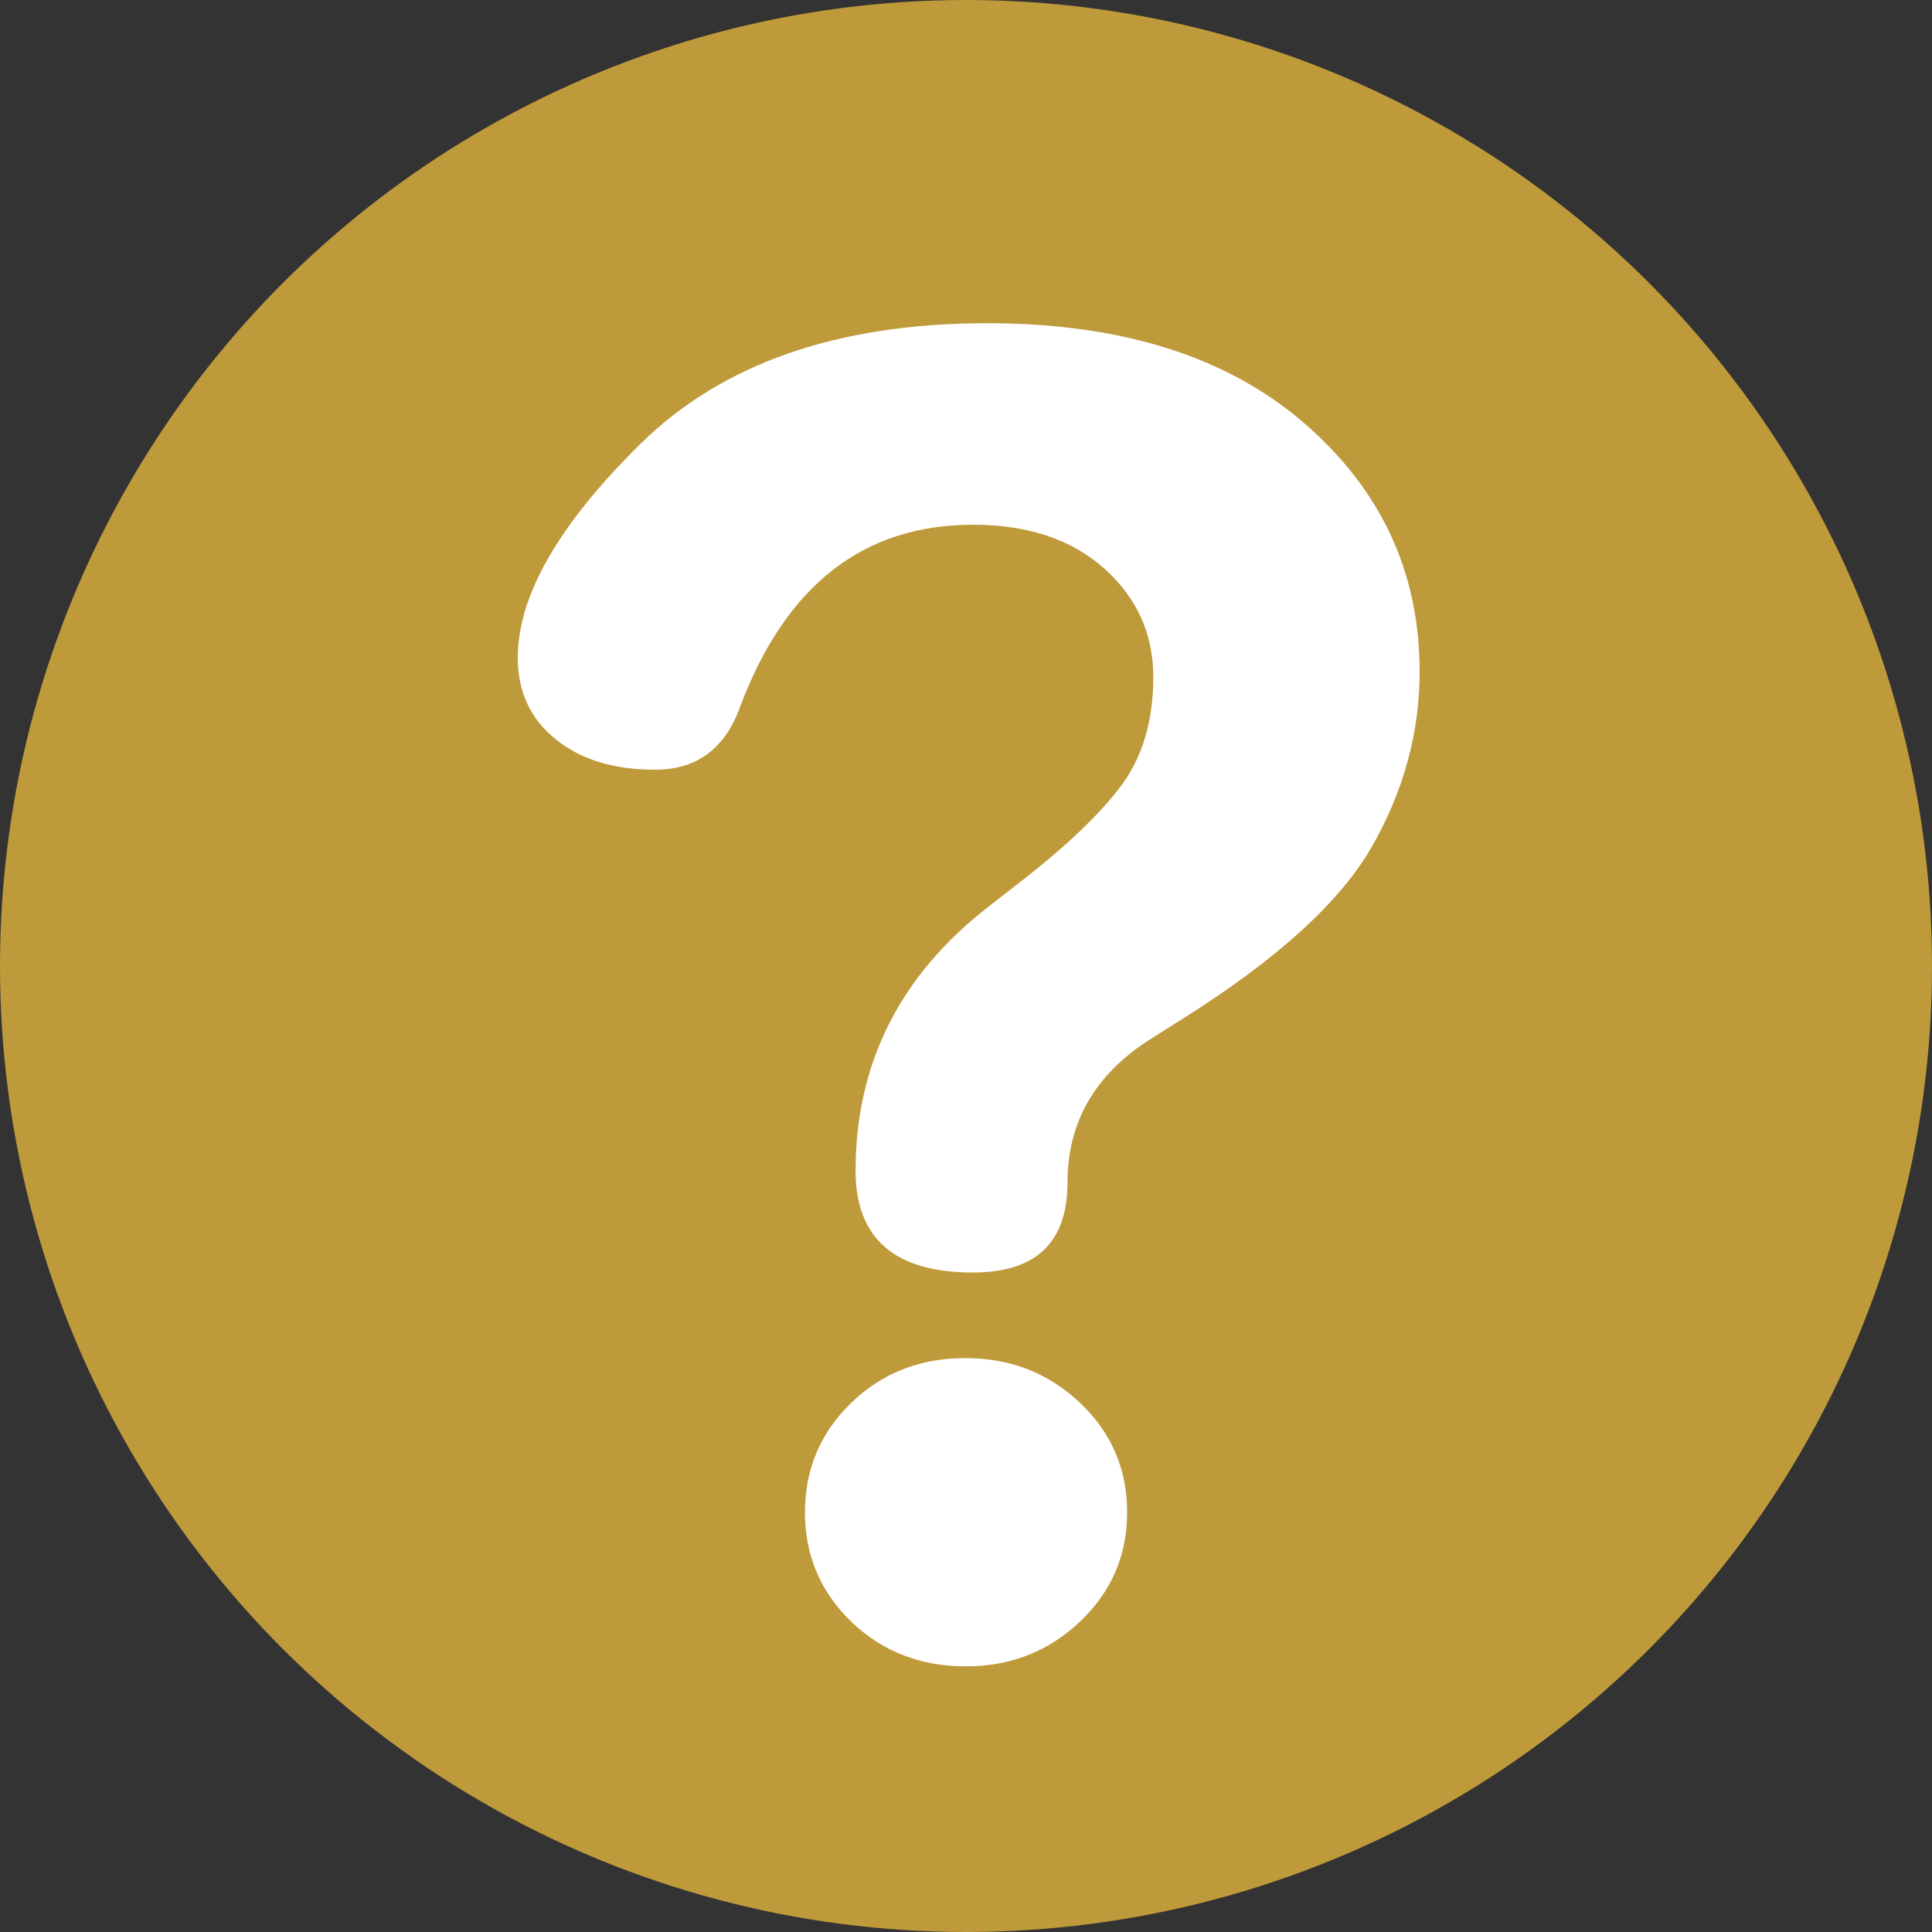
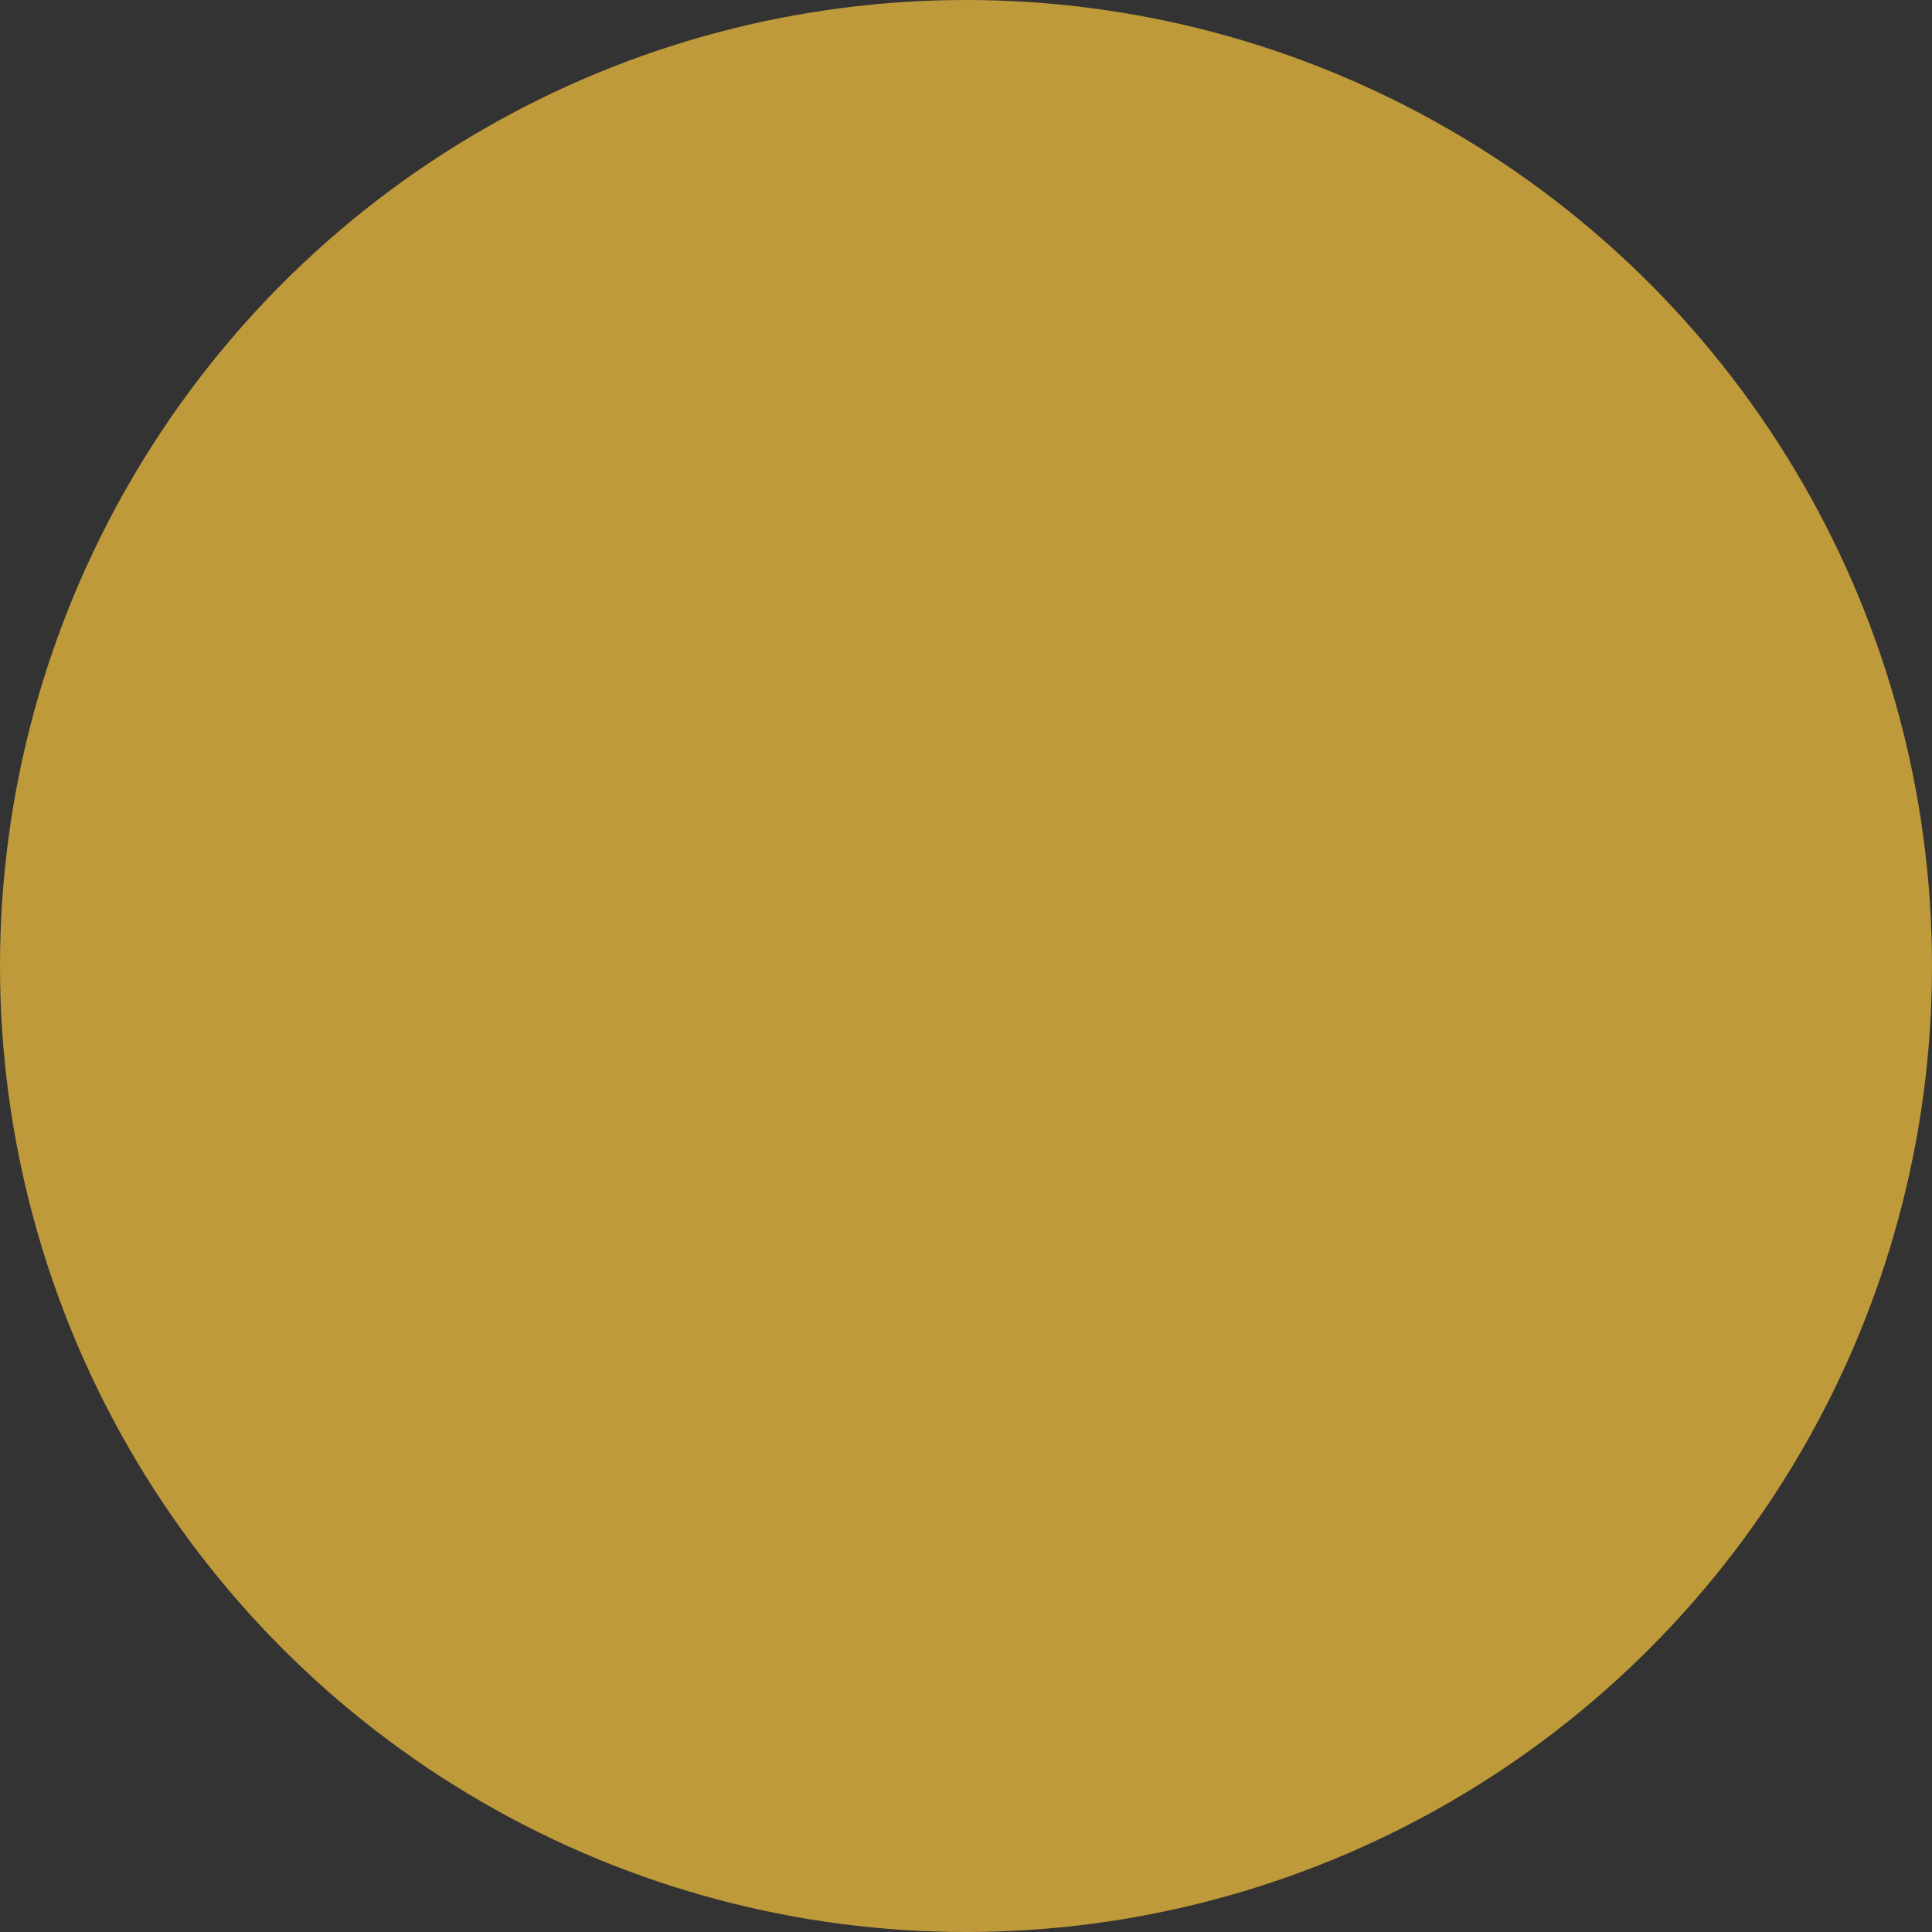
<svg xmlns="http://www.w3.org/2000/svg" version="1.1" x="0px" y="0px" width="20px" height="20px" viewBox="0 0 20 20" enable-background="new 0 0 20 20" xml:space="preserve">
  <rect x="0" y="0" width="20" height="20" fill="#333333" stroke="none" />
  <circle fill="#BF9A3A" cx="10" cy="10" r="10" />
  <g>
-     <path fill="#FFFFFF" d="M12.248,10.543l-0.344,0.217c-0.568,0.363-0.853,0.855-0.853,1.479c0,0.622-0.326,0.934-0.979,0.934   c-0.81,0-1.215-0.352-1.215-1.053c0-1.111,0.459-2.023,1.378-2.736l0.326-0.254c0.483-0.375,0.834-0.71,1.052-1.006   c0.217-0.296,0.326-0.668,0.326-1.115c0-0.447-0.17-0.822-0.508-1.124c-0.339-0.302-0.792-0.453-1.359-0.453   c-1.136,0-1.94,0.629-2.411,1.886C7.505,7.751,7.211,7.968,6.783,7.968c-0.429,0-0.773-0.105-1.033-0.317   C5.489,7.44,5.36,7.159,5.36,6.808c0-0.641,0.423-1.378,1.269-2.212c0.846-0.833,2.042-1.25,3.59-1.25   c1.389,0,2.483,0.344,3.28,1.033c0.798,0.689,1.197,1.547,1.197,2.574c0,0.628-0.164,1.23-0.49,1.804   C13.88,9.331,13.228,9.926,12.248,10.543z M10,17.25c-0.471,0-0.867-0.154-1.187-0.462c-0.32-0.309-0.48-0.686-0.48-1.133   s0.16-0.825,0.48-1.134s0.713-0.462,1.179-0.462c0.465,0,0.86,0.153,1.187,0.462s0.489,0.687,0.489,1.134s-0.163,0.824-0.489,1.133   C10.853,17.096,10.46,17.25,10,17.25z" />
-   </g>
+     </g>
</svg>